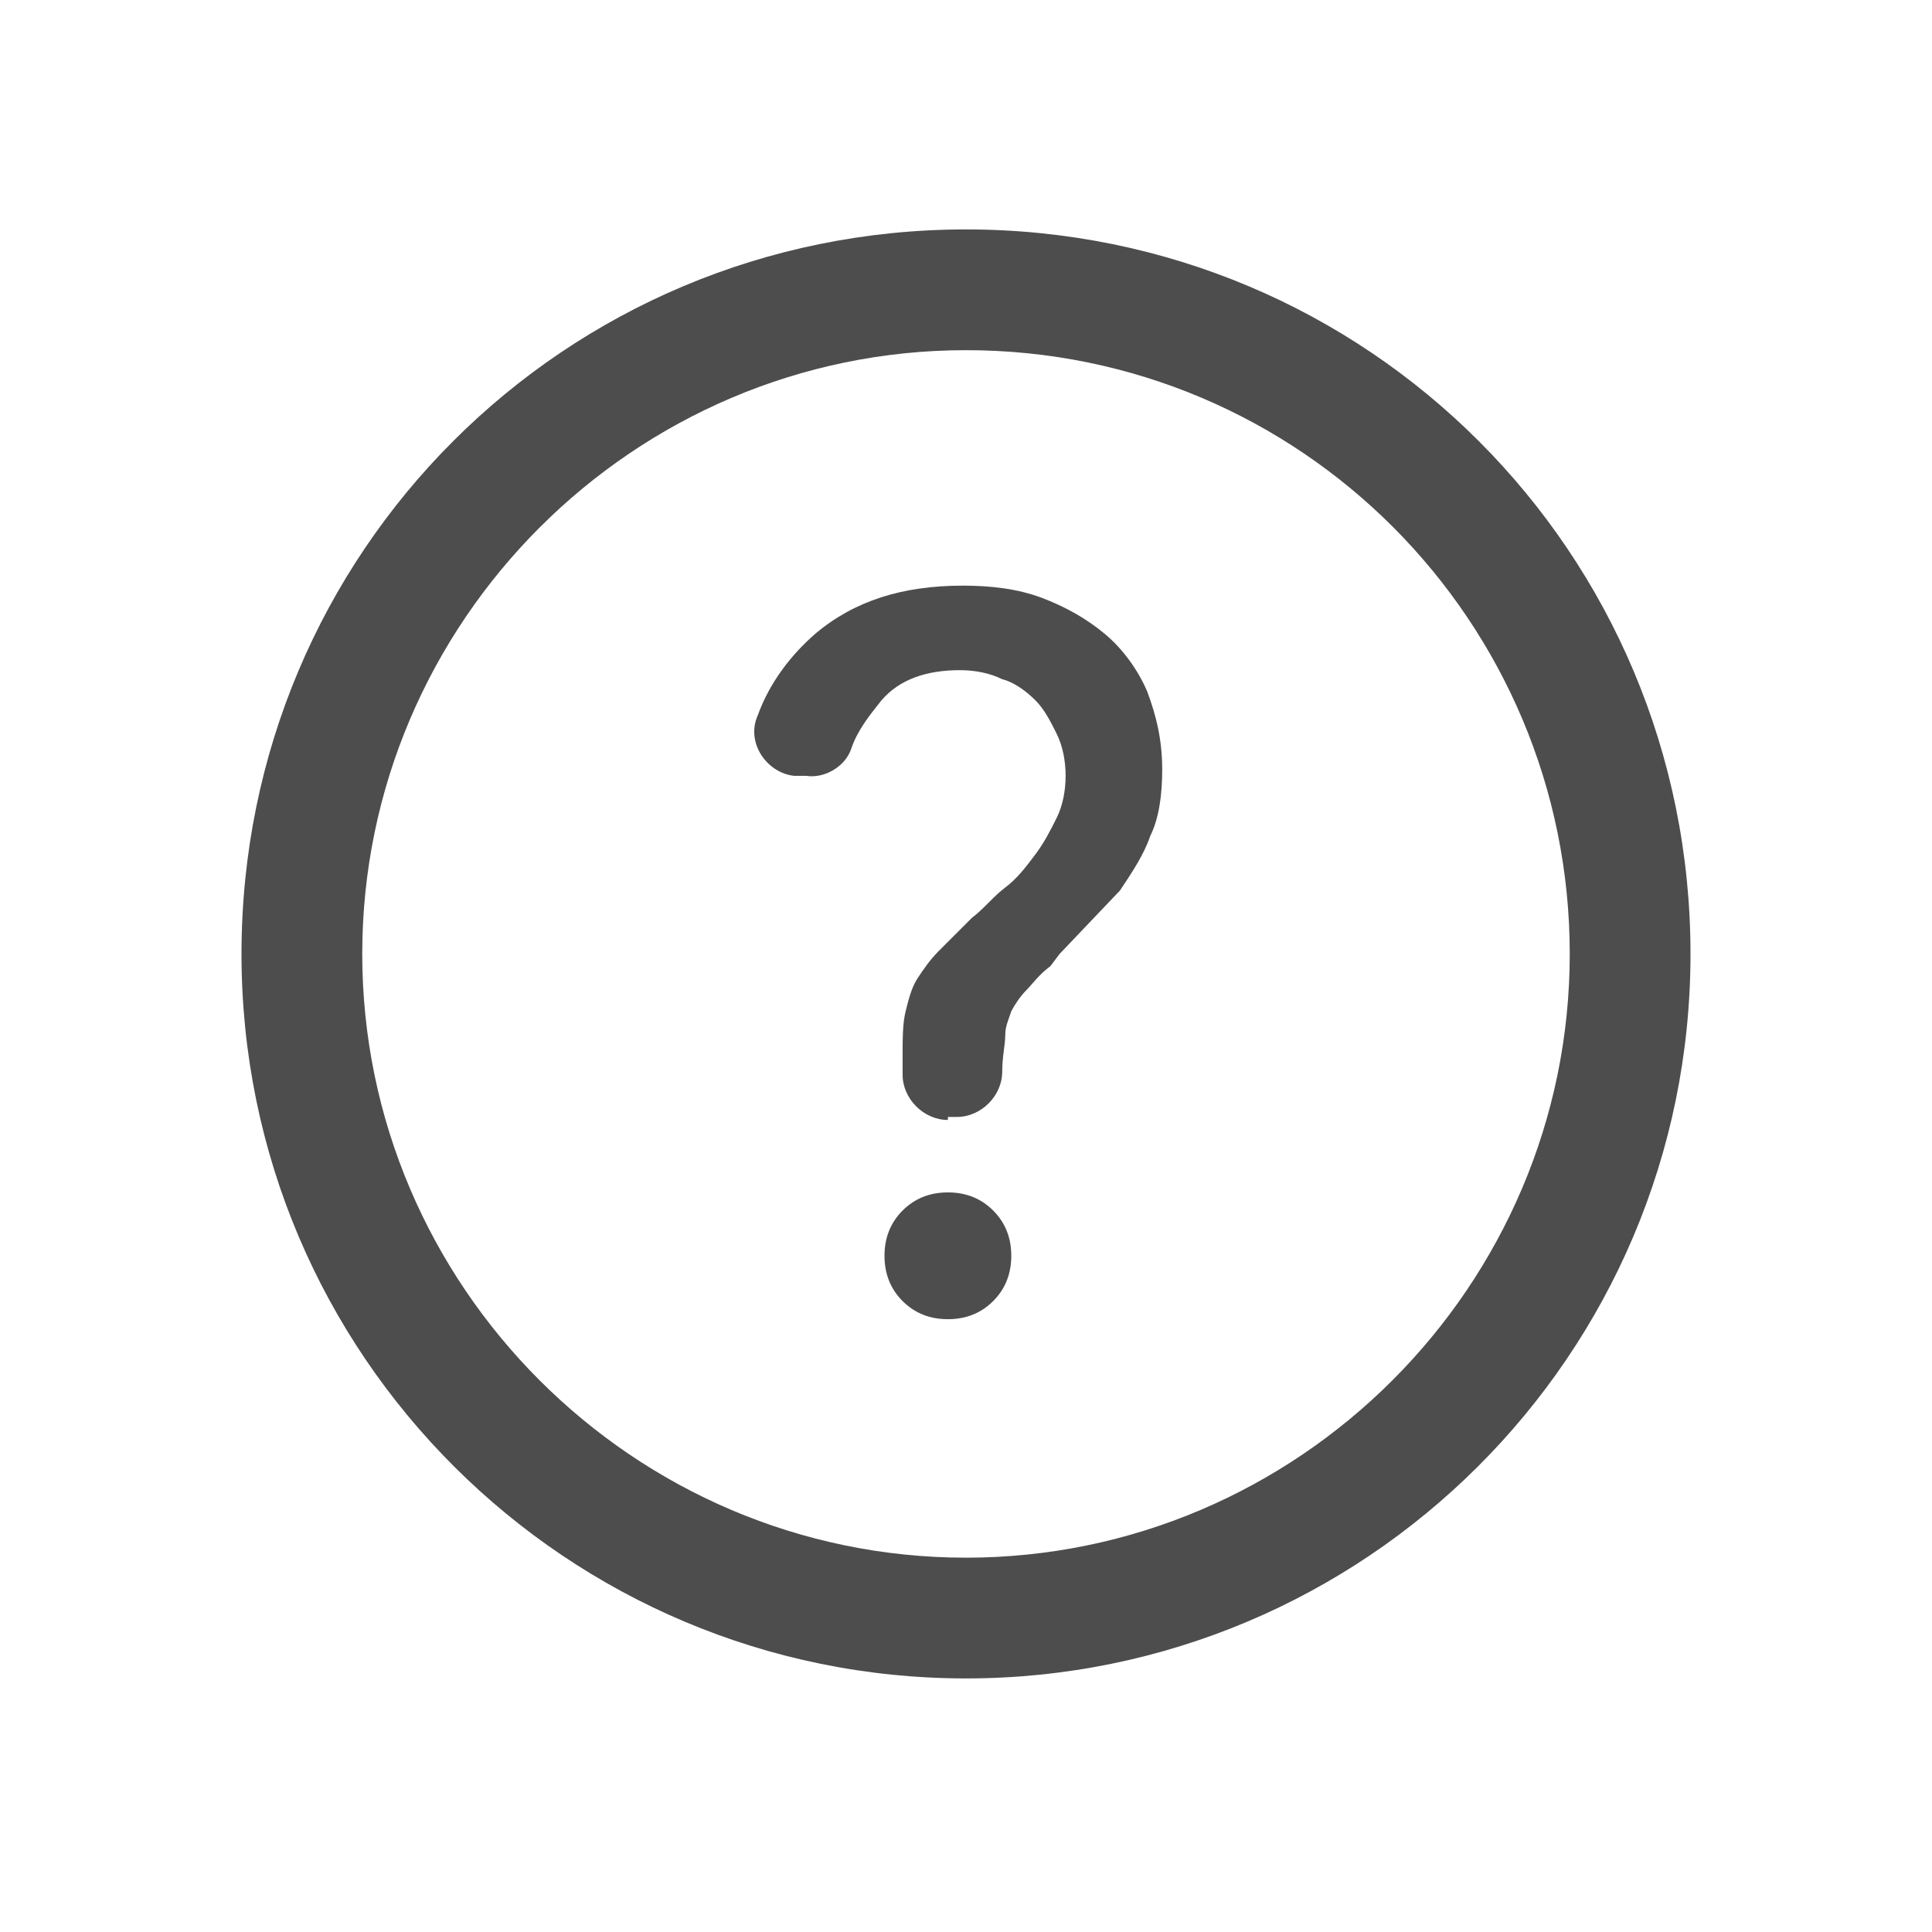
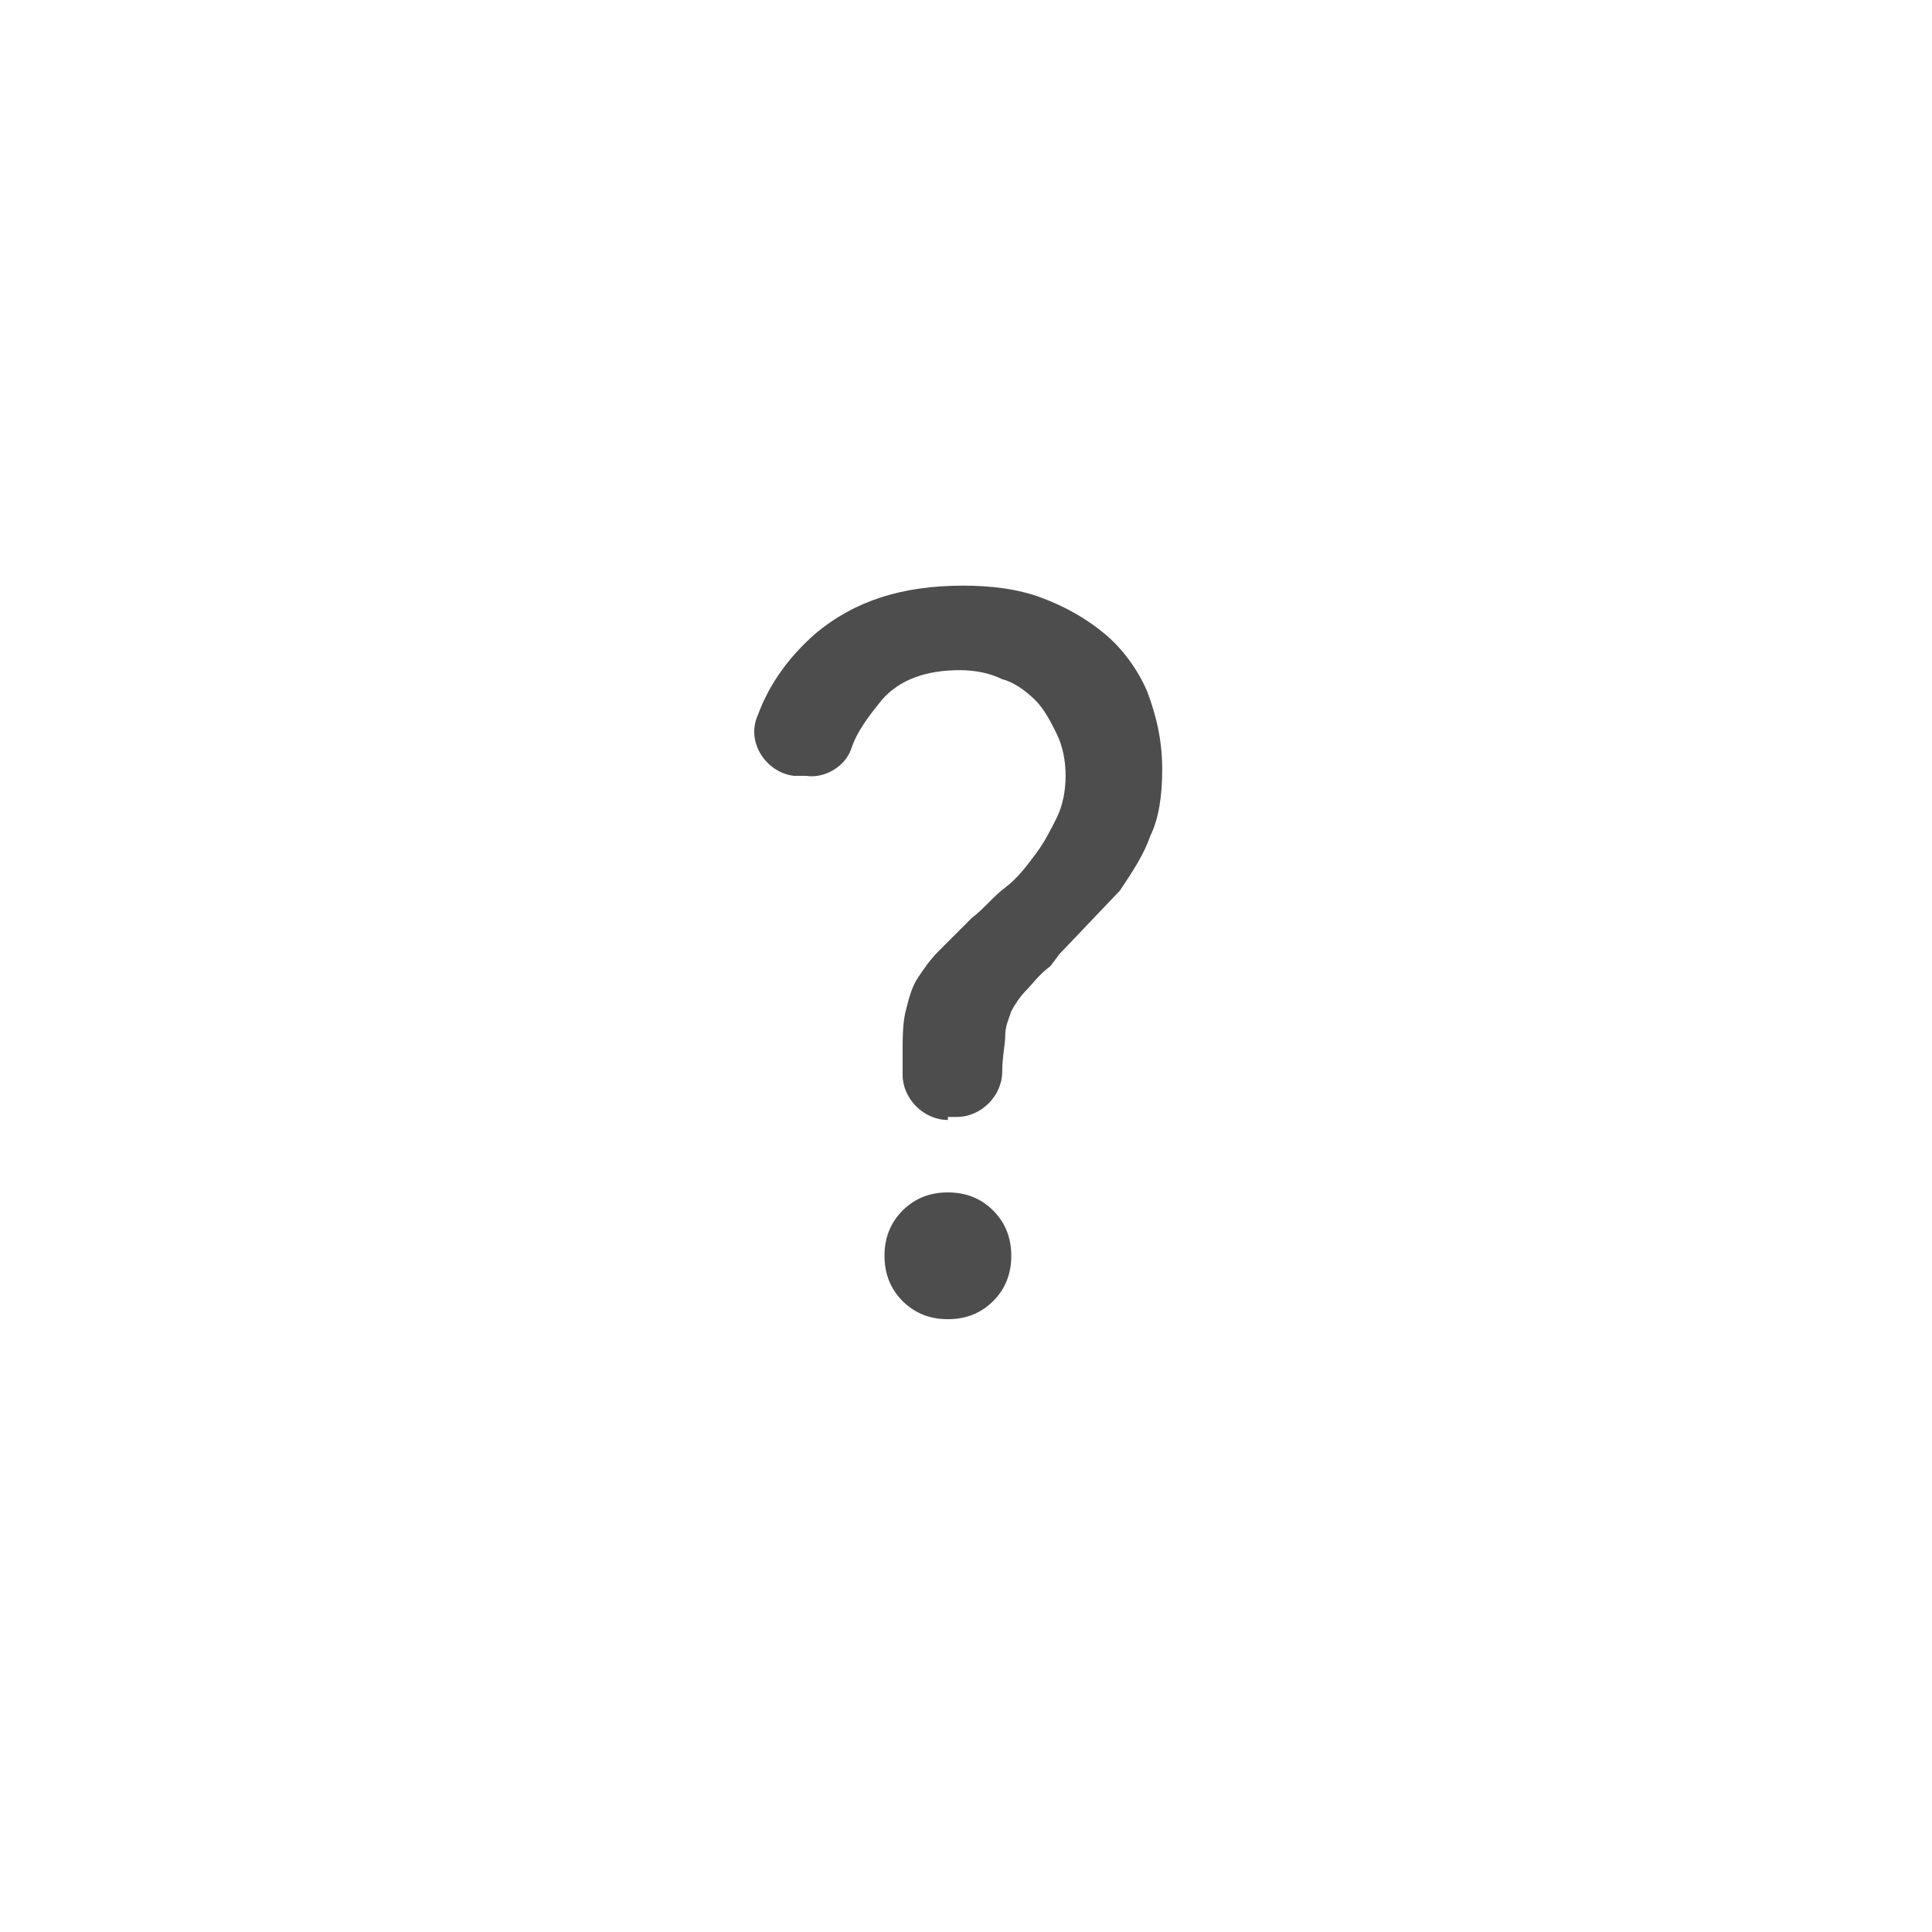
<svg xmlns="http://www.w3.org/2000/svg" version="1.1" x="0px" y="0px" viewBox="0 0 64 64" style="enable-background:new 0 0 64 64;" xml:space="preserve">
  <style type="text/css">
	.st0{display:none;}
	.st1{display:inline;}
	.st2{fill:#FFFFFF;}
	.st3{fill:#00A651;}
	.st4{fill:#29A6DD;}
	.st5{display:inline;fill:#75A462;}
	.st6{display:inline;fill:#29A6DD;}
	.st7{fill:#FDB713;}
	.st8{opacity:0.1;}
	.st9{opacity:0.11;}
	.st10{opacity:0.1;fill:#29A6DD;}
	.st11{fill:url(#SVGID_1_);fill-opacity:0.9;}
	.st12{fill:url(#SVGID_2_);fill-opacity:0.9;}
	.st13{fill:#0072BC;}
	.st14{display:inline;fill:#FB045B;}
	.st15{display:inline;fill:url(#SVGID_3_);}
	.st16{display:inline;fill:url(#SVGID_4_);}
	.st17{display:inline;fill:#F7E921;}
	.st18{fill:#ED1B3B;}
	.st19{display:inline;fill:#FFFFFF;}
	.st20{fill:#96479B;}
	.st21{display:inline;fill:url(#SVGID_9_);}
	.st22{display:inline;fill:none;stroke:#FFFFFF;stroke-miterlimit:10;}
	.st23{fill:url(#SVGID_10_);fill-opacity:0.9;}
	.st24{display:inline;fill:url(#SVGID_11_);}
	.st25{fill:#2E318D;}
	.st26{fill:url(#SVGID_12_);fill-opacity:0.9;}
	.st27{display:inline;fill:#606060;}
	.st28{fill:#4D4D4D;}
	.st29{fill:#FB045B;}
	.st30{fill:url(#SVGID_15_);}
	.st31{fill:none;stroke:#F9F9F9;stroke-width:2;stroke-miterlimit:10;}
	.st32{fill:#606060;}
	.st33{clip-path:url(#SVGID_17_);}
	.st34{fill:#006FFF;}
	.st35{fill:#58F00F;}
	.st36{fill:url(#SVGID_18_);fill-opacity:0.9;}
	.st37{fill:url(#SVGID_19_);}
	.st38{clip-path:url(#SVGID_21_);}
	.st39{fill:none;stroke:#FB045B;stroke-miterlimit:10;}
	.st40{clip-path:url(#SVGID_27_);fill:#FFFFFF;}
	.st41{clip-path:url(#SVGID_27_);}
	.st42{clip-path:url(#SVGID_33_);fill:#FFFFFF;}
	.st43{clip-path:url(#SVGID_33_);}
	.st44{clip-path:url(#SVGID_39_);fill:#FFFFFF;}
	.st45{clip-path:url(#SVGID_39_);}
	.st46{fill:none;stroke:#4D4D4D;stroke-width:4;stroke-linecap:round;stroke-linejoin:round;stroke-miterlimit:10;}
	.st47{fill:none;stroke:#4D4D4D;stroke-width:3;stroke-linecap:round;stroke-miterlimit:10;}
	.st48{fill:none;stroke:#4D4D4D;stroke-width:3;stroke-linecap:round;stroke-linejoin:round;stroke-miterlimit:10;}
	.st49{fill:#FFBE00;}
	.st50{fill:#5F328C;}
	.st51{fill:#F9FF01;}
	.st52{fill:#333333;}
	.st53{fill:#7AB1C6;}
	.st54{fill:#1A4D68;}
	.st55{fill:#4D4D4D;stroke:#4D4D4D;stroke-width:3;stroke-linejoin:round;stroke-miterlimit:10;}
	.st56{fill:none;stroke:#4D4D4D;stroke-width:4;stroke-linecap:round;stroke-miterlimit:10;}
	.st57{display:inline;fill:url(#SVGID_42_);fill-opacity:0.9;}
	.st58{clip-path:url(#SVGID_44_);}
	.st59{clip-path:url(#SVGID_48_);}
	.st60{display:inline;fill:#5F328C;}
</style>
  <g id="Extras" class="st0">
</g>
  <g id="Option_1" class="st0">
</g>
  <g id="Option_2" class="st0">
</g>
  <g id="Option_3">
    <g>
-       <path class="st28" d="M32,55.6c-13.2,0-24-10.7-24-24s10.7-24,24-24s24,10.7,24,24S45.2,55.6,32,55.6z M32,11.6c-11,0-20,9-20,20    s9,20,20,20s20-9,20-20S43.1,11.6,32,11.6z" />
-     </g>
+       </g>
    <g>
      <path class="st28" d="M31.4,37.1c-0.8,0-1.5-0.7-1.5-1.5V35c0-0.6,0-1.1,0.1-1.5c0.1-0.4,0.2-0.8,0.4-1.1c0.2-0.3,0.4-0.6,0.7-0.9    c0.3-0.3,0.7-0.7,1.1-1.1c0.4-0.3,0.7-0.7,1.1-1c0.4-0.3,0.7-0.7,1-1.1c0.3-0.4,0.5-0.8,0.7-1.2c0.2-0.4,0.3-0.9,0.3-1.4    c0-0.5-0.1-1-0.3-1.4c-0.2-0.4-0.4-0.8-0.7-1.1c-0.3-0.3-0.7-0.6-1.1-0.7c-0.4-0.2-0.9-0.3-1.4-0.3c-1.1,0-2,0.3-2.6,1    c-0.4,0.5-0.8,1-1,1.6c-0.2,0.6-0.9,1-1.5,0.9l-0.4,0c-0.9-0.1-1.6-1.1-1.2-2c0.4-1.1,1.1-2,1.9-2.7c1.3-1.1,2.9-1.6,4.9-1.6    c0.9,0,1.8,0.1,2.6,0.4c0.8,0.3,1.5,0.7,2.1,1.2s1.1,1.2,1.4,1.9c0.3,0.8,0.5,1.6,0.5,2.6c0,0.8-0.1,1.6-0.4,2.2    c-0.2,0.6-0.6,1.2-1,1.8l-2,2.1L34.8,32c-0.4,0.3-0.6,0.6-0.8,0.8c-0.2,0.2-0.4,0.5-0.5,0.7c-0.1,0.3-0.2,0.5-0.2,0.8    c0,0.3-0.1,0.7-0.1,1.2v0c0,0.8-0.7,1.5-1.5,1.5H31.4z M29.3,41.6c0-0.6,0.2-1.1,0.6-1.5s0.9-0.6,1.5-0.6s1.1,0.2,1.5,0.6    c0.4,0.4,0.6,0.9,0.6,1.5c0,0.6-0.2,1.1-0.6,1.5c-0.4,0.4-0.9,0.6-1.5,0.6s-1.1-0.2-1.5-0.6S29.3,42.2,29.3,41.6z" />
    </g>
  </g>
  <g id="Layer_5" class="st0">
</g>
</svg>